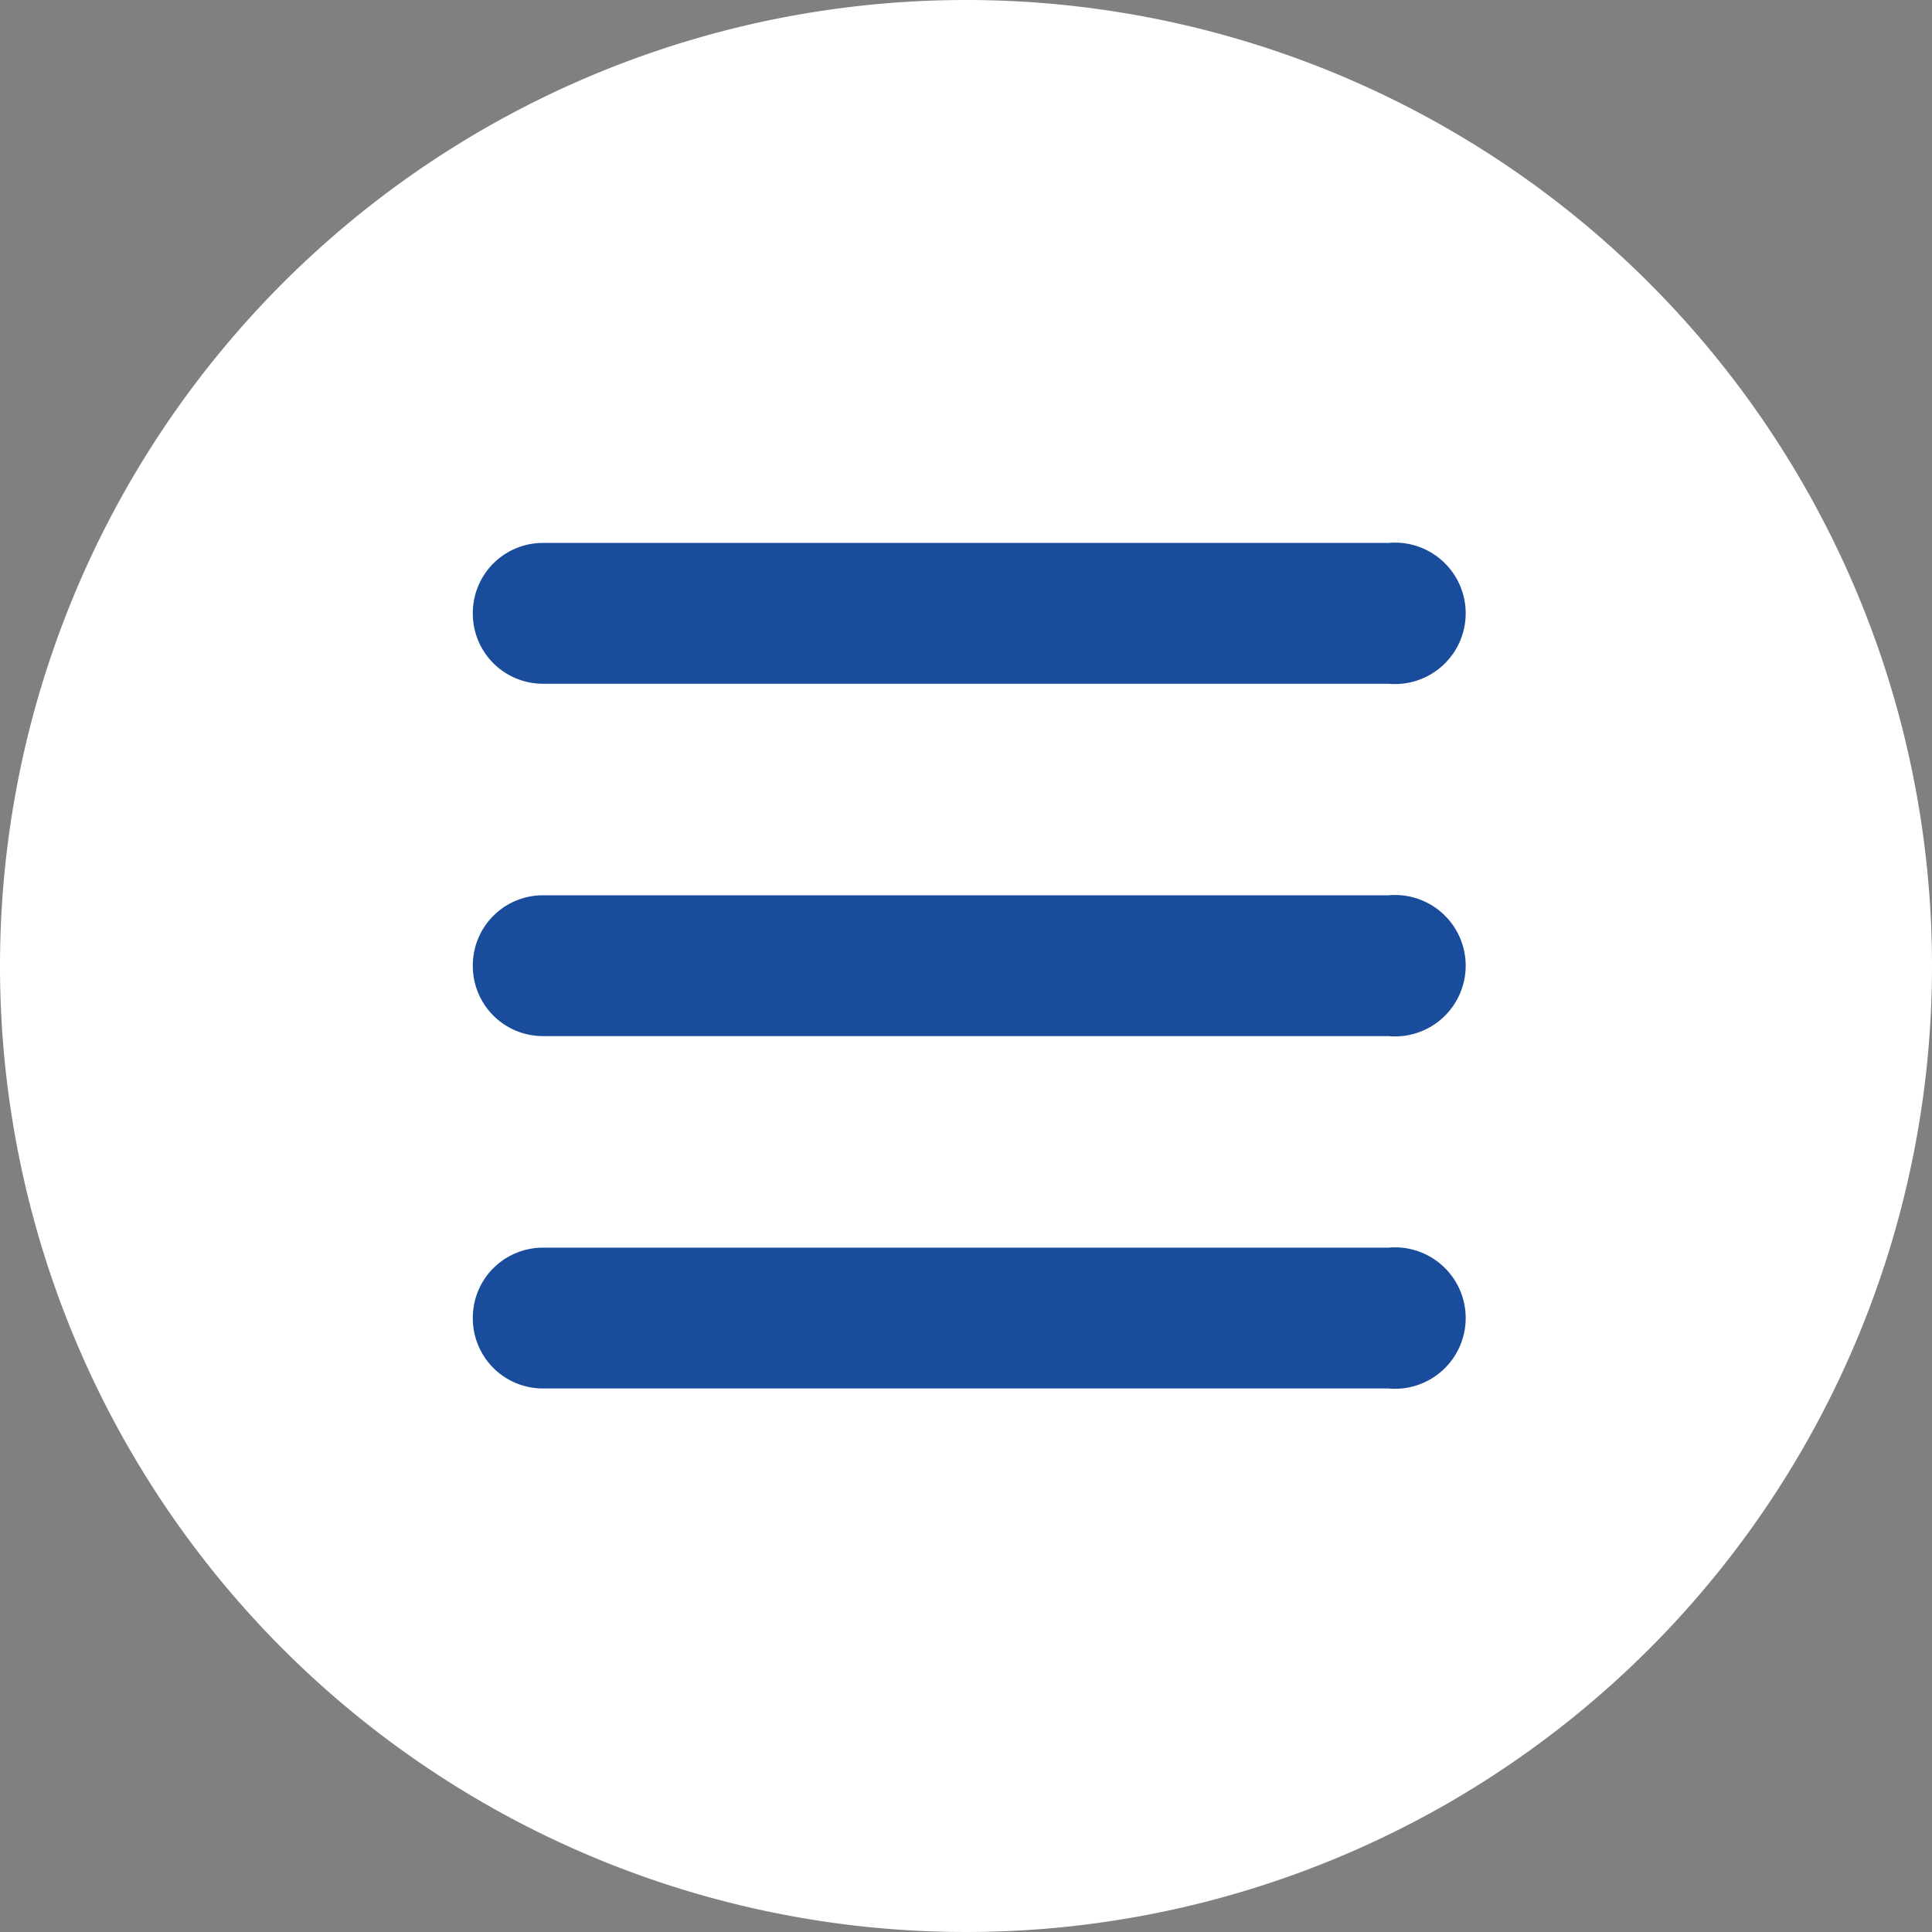
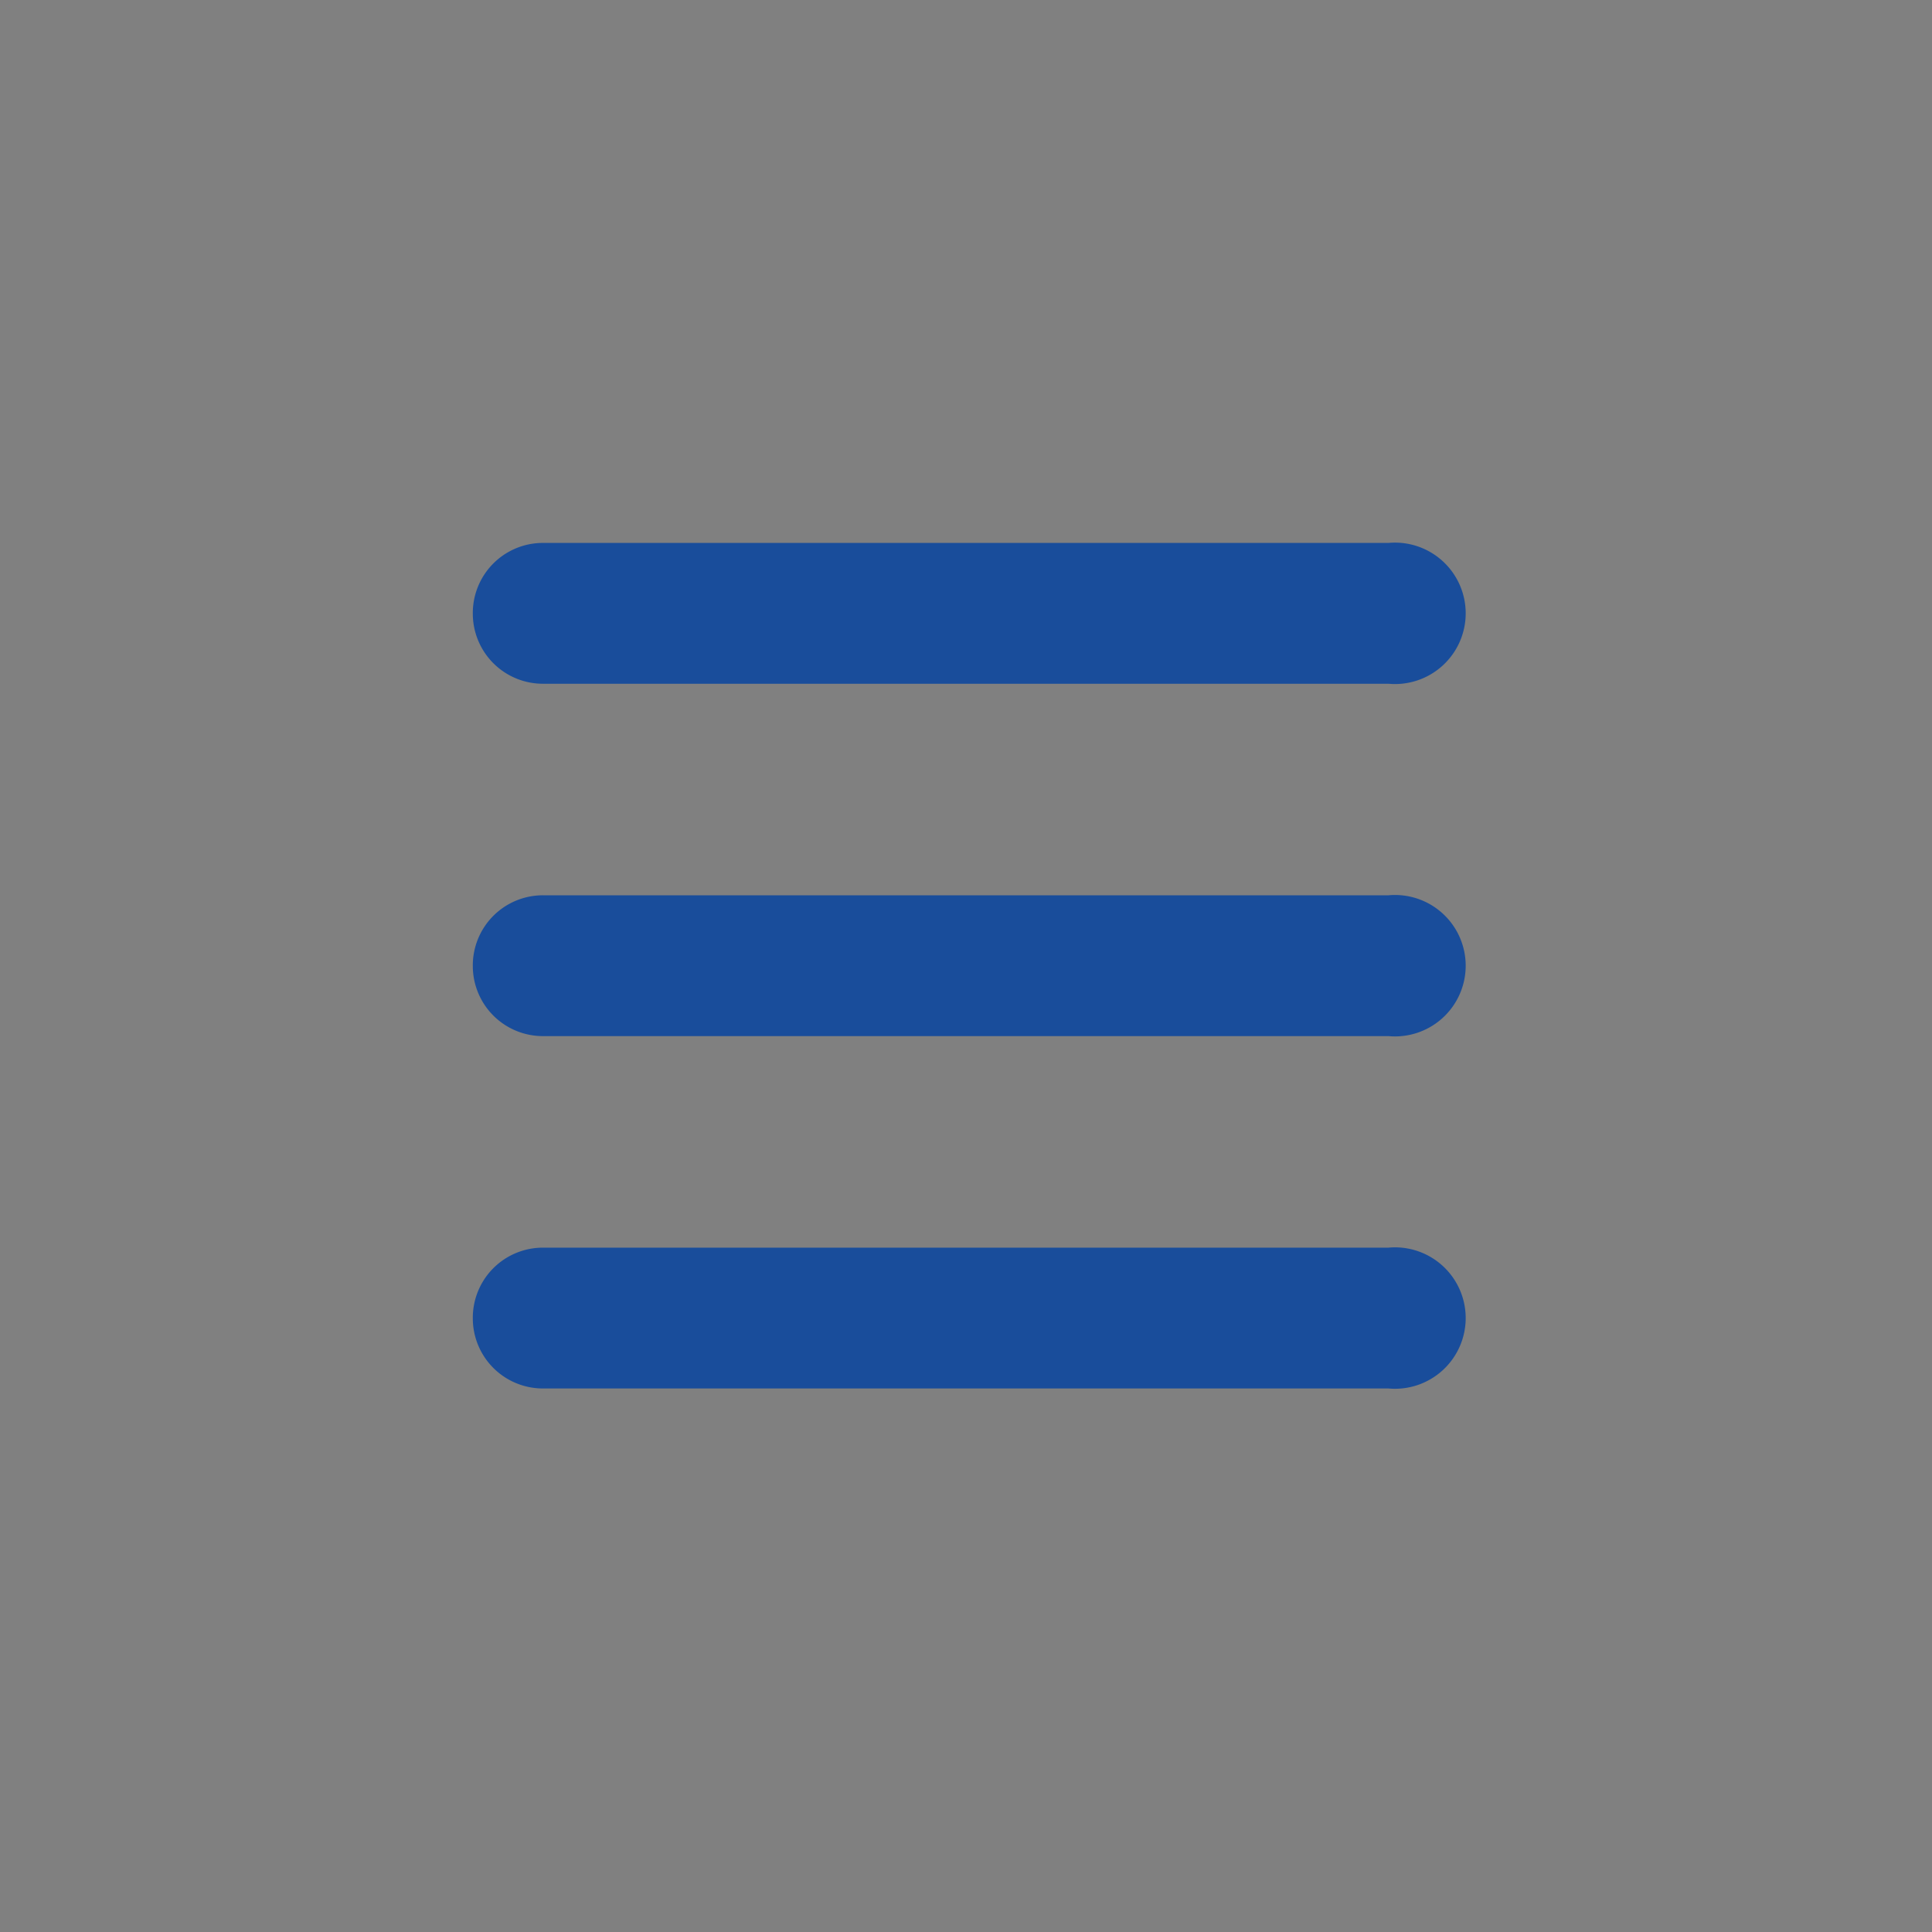
<svg xmlns="http://www.w3.org/2000/svg" viewBox="0 0 32.24 32.24">
  <rect x="0" y="0" width="32.24" height="32.24" fill="#808080" stroke="none" />
  <defs>
    <style>.cls-1{fill:#fff;}.cls-2{fill:#194d9b;fill-rule:evenodd;}</style>
  </defs>
  <g id="Layer_2" data-name="Layer 2">
    <g id="Layer_1-2" data-name="Layer 1">
-       <path class="cls-1" d="M32.24,16.12A16.12,16.12,0,1,1,16.12,0,16.12,16.12,0,0,1,32.24,16.12" />
      <path class="cls-2" d="M7.89,22a1.17,1.17,0,0,1,1.17-1.18H23.17a1.18,1.18,0,1,1,0,2.35H9.06A1.17,1.17,0,0,1,7.89,22m0-11.76A1.17,1.17,0,0,1,9.06,9.06H23.17a1.18,1.18,0,1,1,0,2.35H9.06a1.17,1.17,0,0,1-1.17-1.17m0,5.88a1.17,1.17,0,0,1,1.17-1.18H23.17a1.18,1.18,0,1,1,0,2.35H9.06a1.17,1.17,0,0,1-1.17-1.17" />
    </g>
  </g>
</svg>